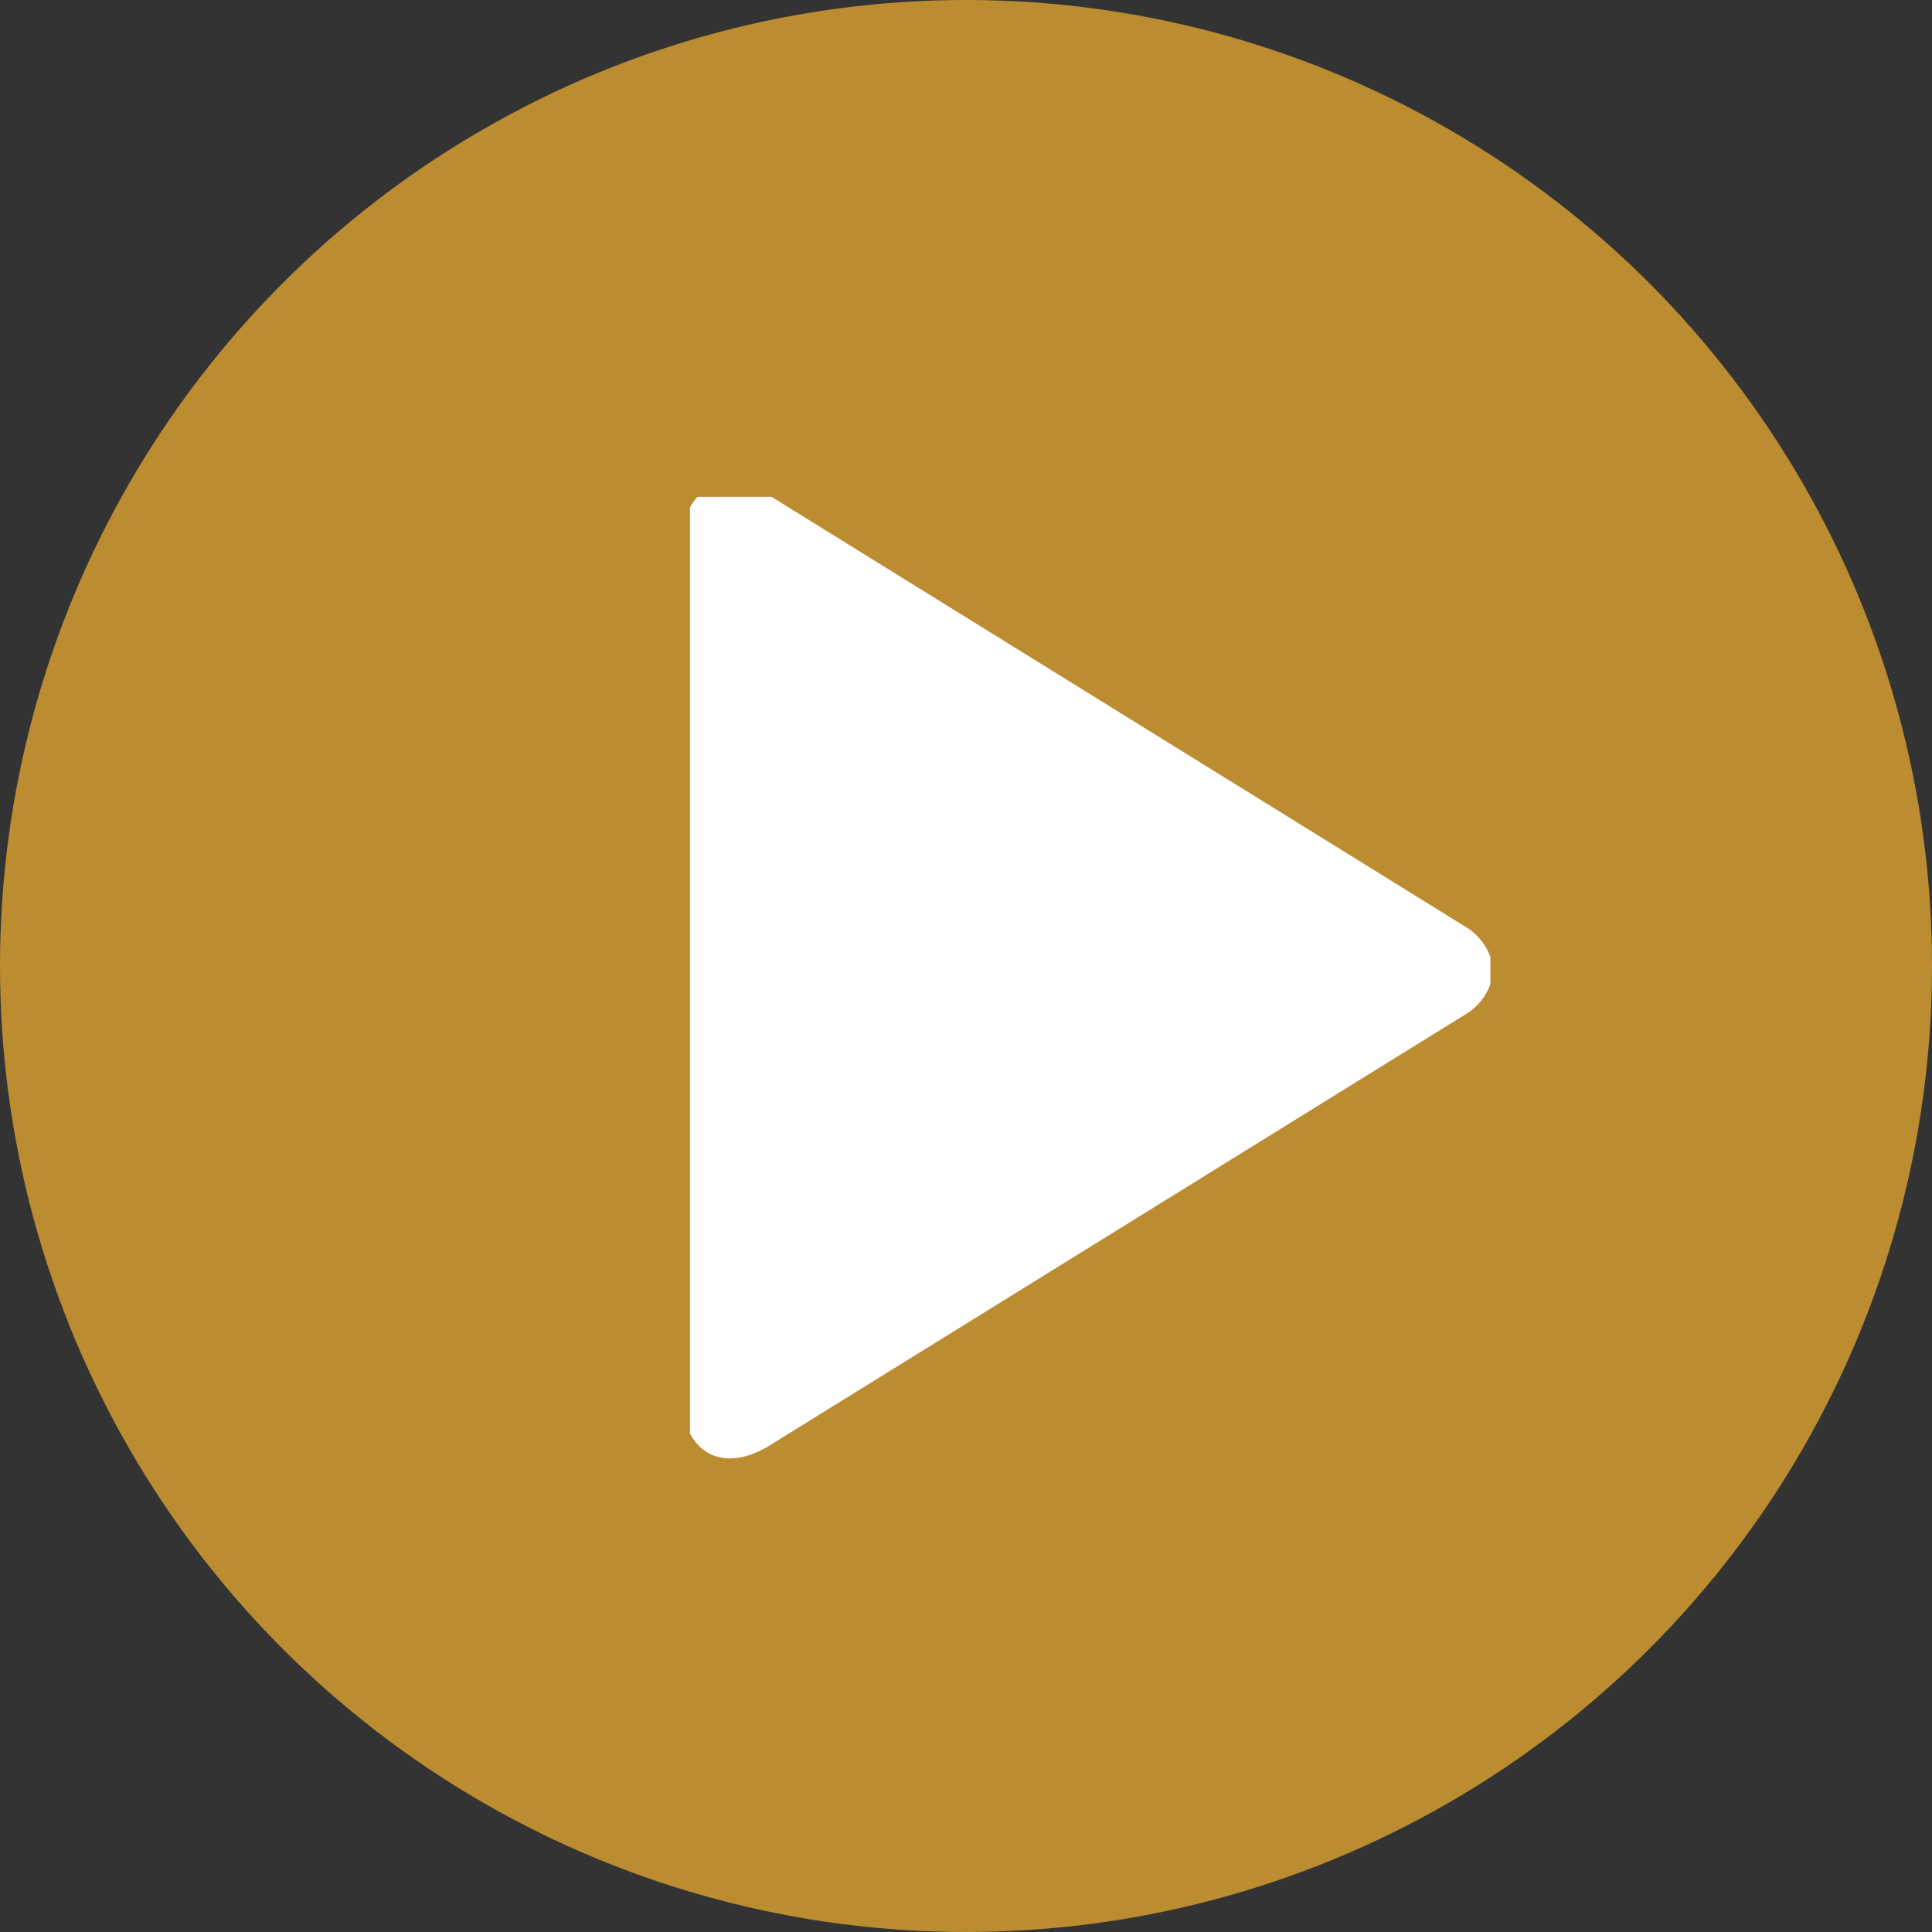
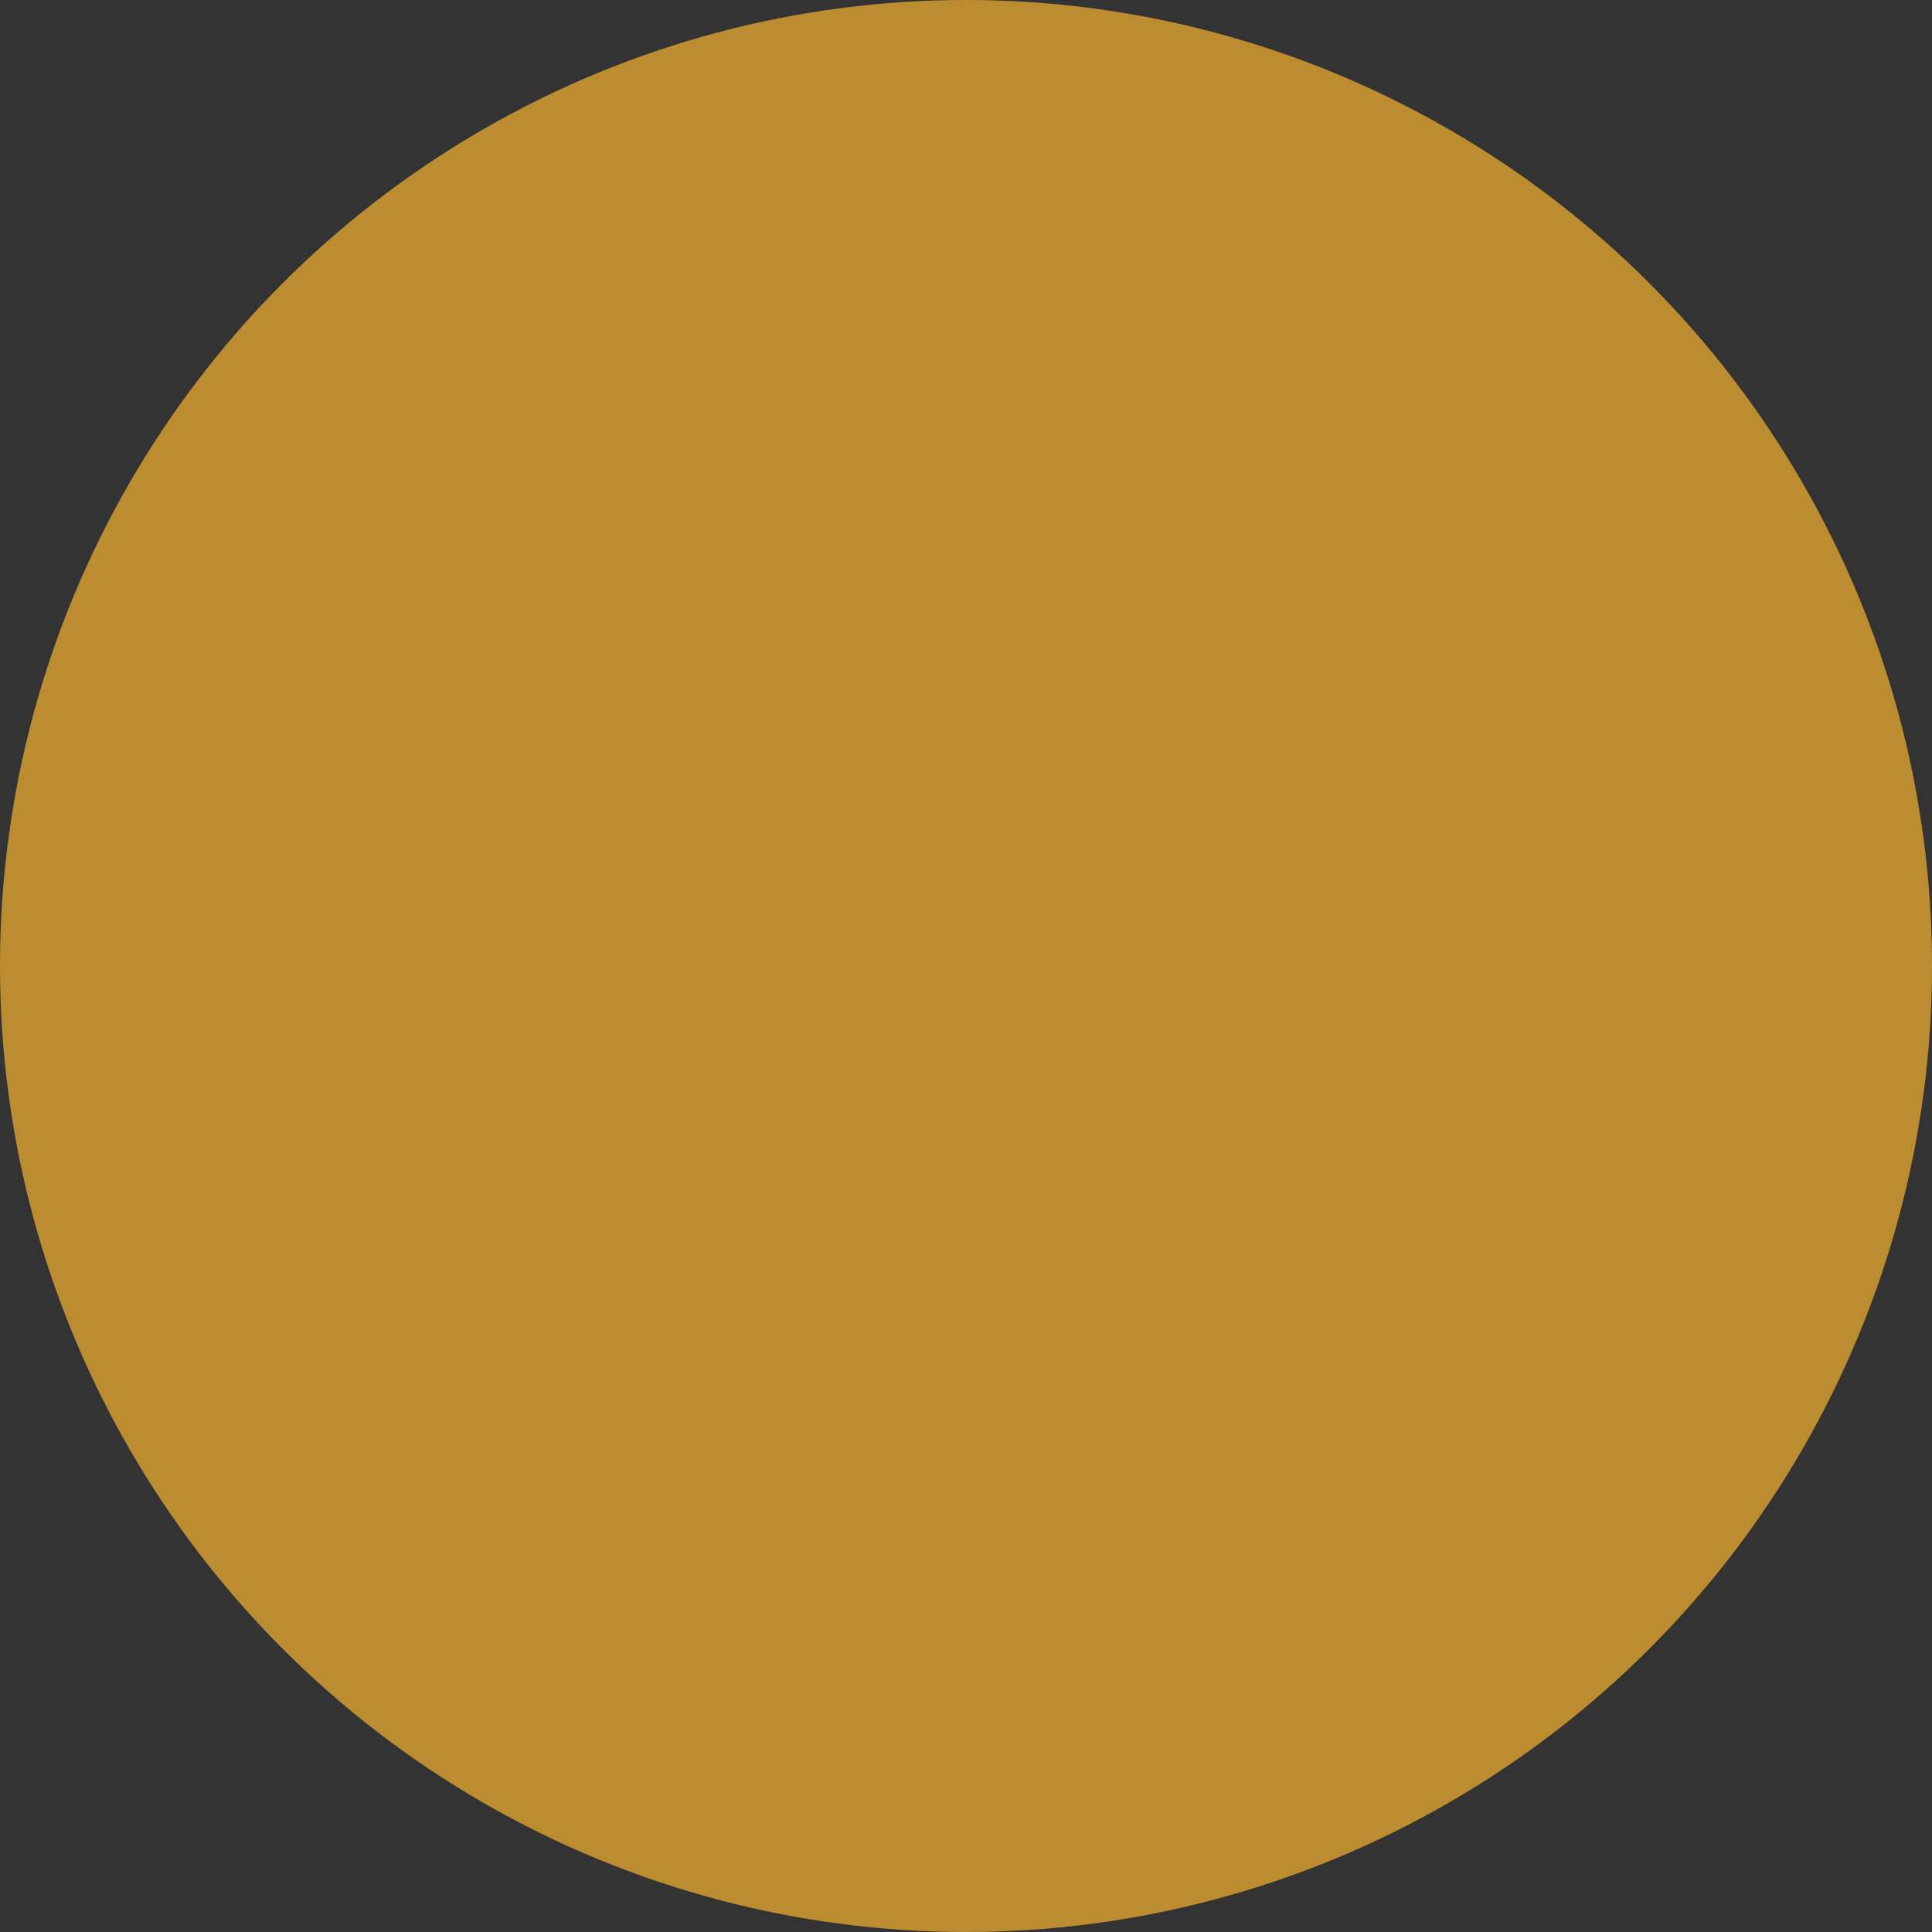
<svg xmlns="http://www.w3.org/2000/svg" width="70" height="70" viewBox="0 0 70 70">
  <rect x="0" y="0" width="70" height="70" fill="#333333" stroke="none" />
  <defs>
    <clipPath id="clip-path">
-       <rect id="Rectangle_15" data-name="Rectangle 15" width="29" height="35" transform="translate(0.385 0.418)" fill="#fff" />
-     </clipPath>
+       </clipPath>
  </defs>
  <g id="Group_34" data-name="Group 34" transform="translate(-632 -1321)">
    <circle id="Ellipse_4" data-name="Ellipse 4" cx="35" cy="35" r="35" transform="translate(632 1321)" fill="#f8b332" opacity="0.697" />
    <g id="Group_24" data-name="Group 24" transform="translate(656.615 1338.582)">
      <g id="Group_23" data-name="Group 23" transform="translate(0 0)" clip-path="url(#clip-path)">
-         <path id="Path_44" data-name="Path 44" d="M28.563,16.164,3.342.538C1.5-.667,0,.22,0,2.51V32.842c0,2.288,1.5,3.176,3.342,1.971L28.563,19.188a2.156,2.156,0,0,0,.9-1.512,2.154,2.154,0,0,0-.9-1.512" transform="translate(0.039 -0.093)" fill="#fff" />
+         <path id="Path_44" data-name="Path 44" d="M28.563,16.164,3.342.538C1.5-.667,0,.22,0,2.51c0,2.288,1.5,3.176,3.342,1.971L28.563,19.188a2.156,2.156,0,0,0,.9-1.512,2.154,2.154,0,0,0-.9-1.512" transform="translate(0.039 -0.093)" fill="#fff" />
      </g>
    </g>
  </g>
</svg>